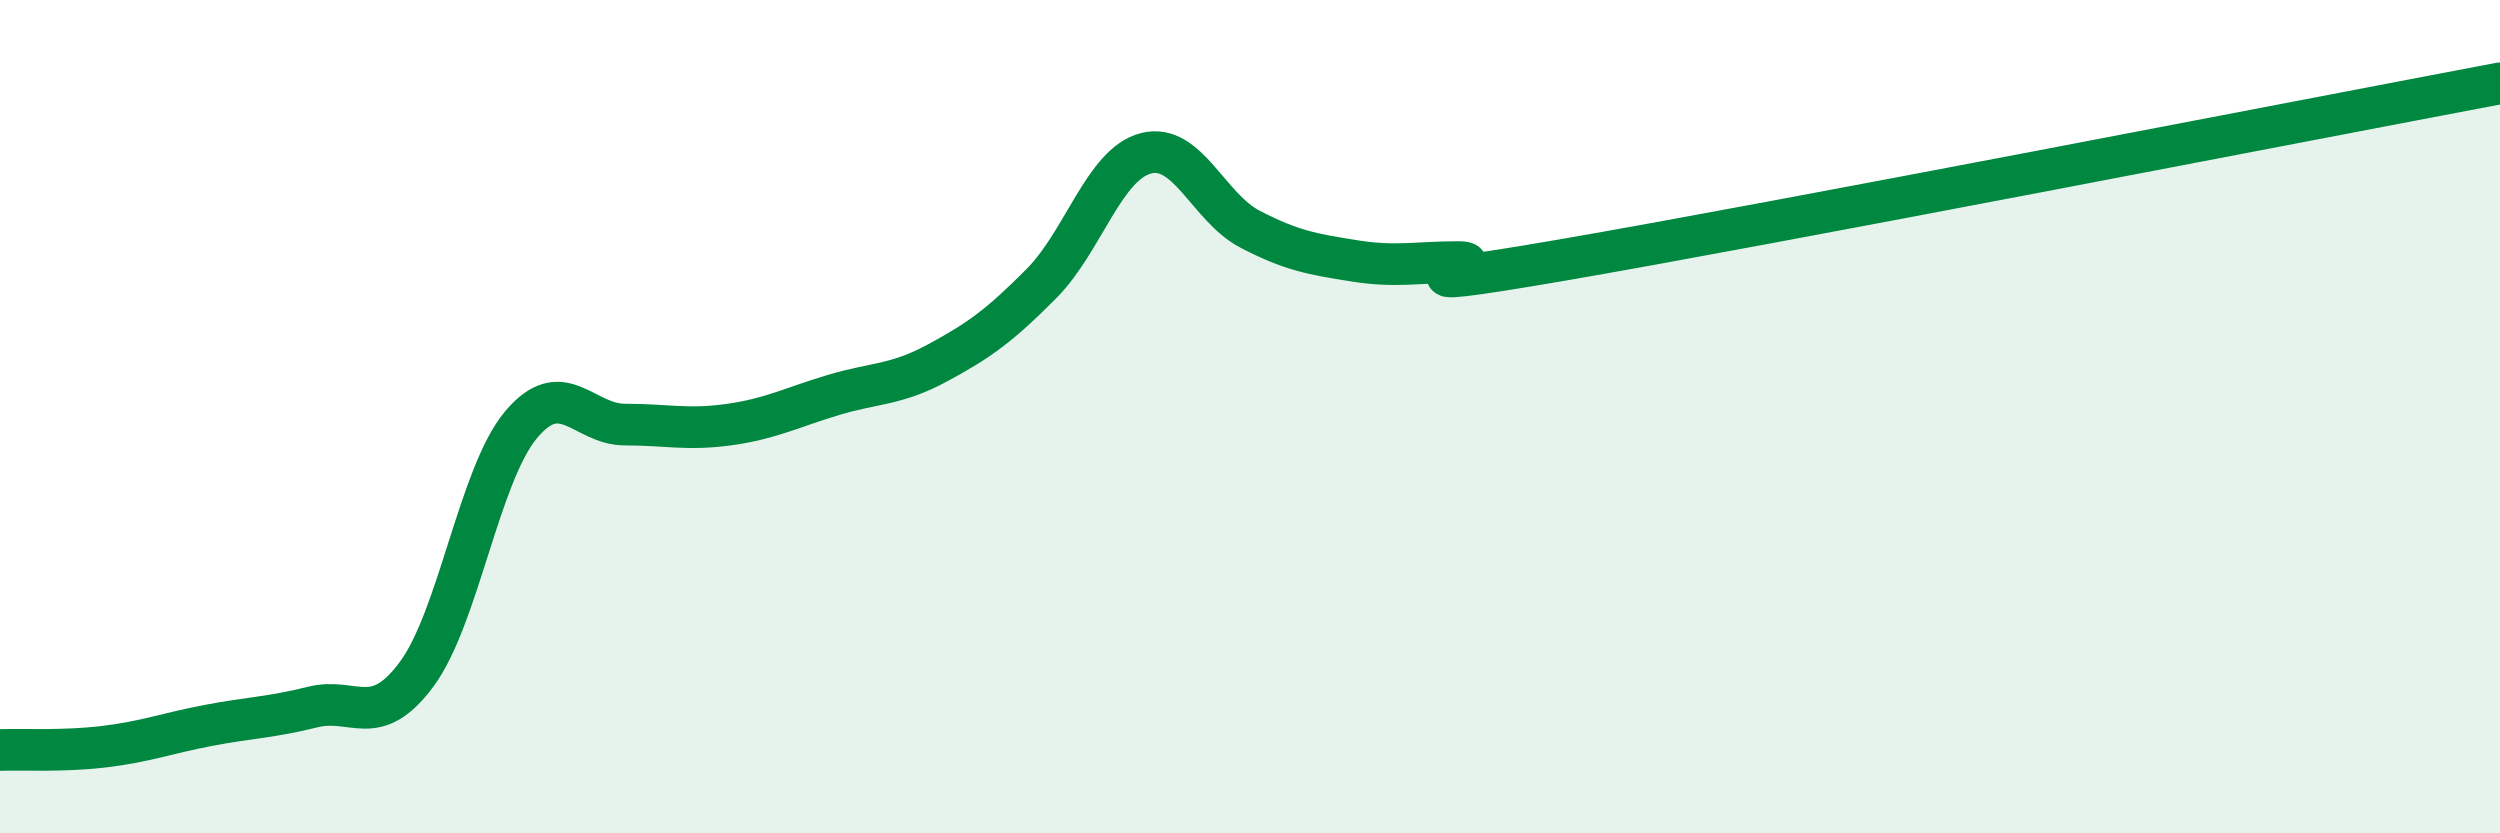
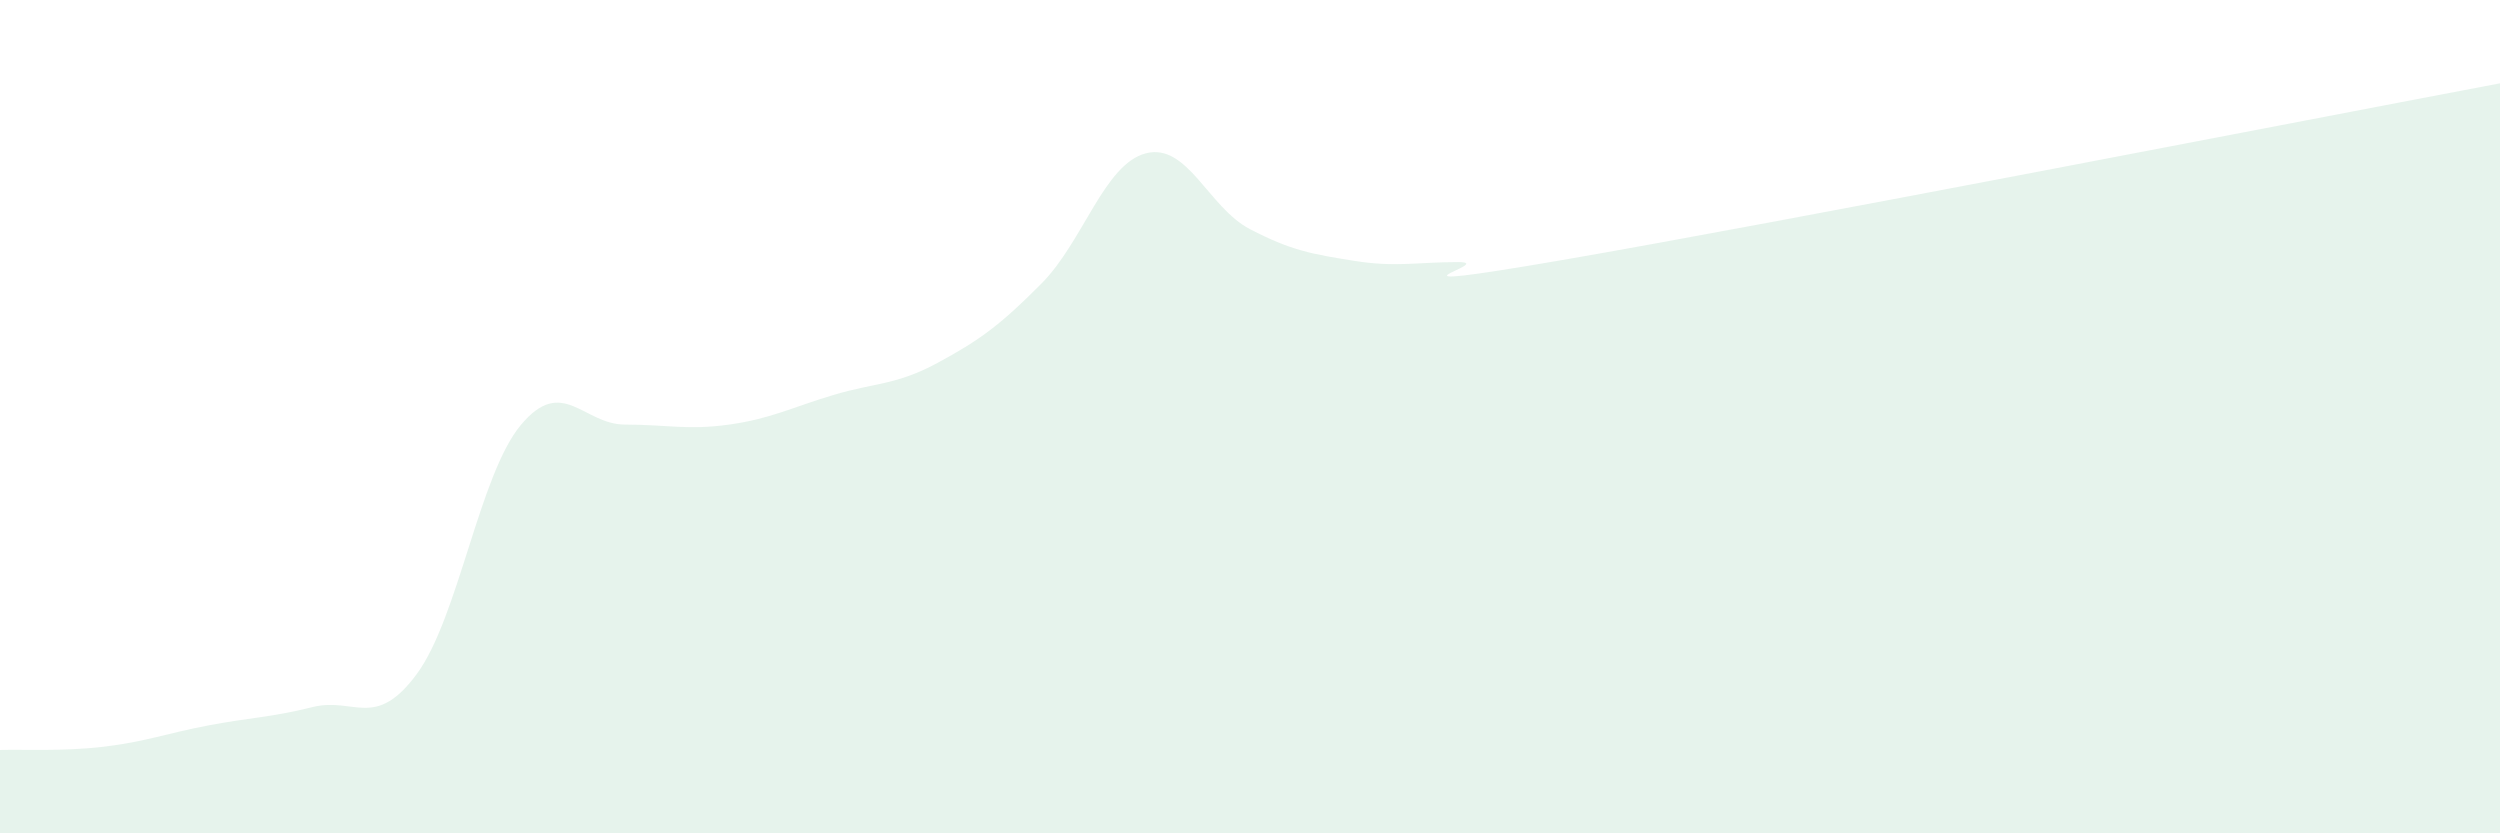
<svg xmlns="http://www.w3.org/2000/svg" width="60" height="20" viewBox="0 0 60 20">
  <path d="M 0,18 C 0.5,17.98 1.5,18.04 2.5,17.92 C 3.5,17.8 4,17.6 5,17.41 C 6,17.22 6.5,17.22 7.5,16.97 C 8.5,16.72 9,17.53 10,16.18 C 11,14.83 11.5,11.4 12.5,10.2 C 13.5,9 14,10.19 15,10.19 C 16,10.19 16.5,10.33 17.5,10.19 C 18.5,10.05 19,9.78 20,9.48 C 21,9.18 21.5,9.25 22.5,8.71 C 23.5,8.17 24,7.81 25,6.8 C 26,5.79 26.5,3.94 27.5,3.68 C 28.5,3.42 29,4.98 30,5.5 C 31,6.02 31.5,6.1 32.5,6.26 C 33.5,6.42 34,6.29 35,6.29 C 36,6.29 32.5,7.1 37.5,6.24 C 42.5,5.38 55.5,2.85 60,2L60 20L0 20Z" fill="#008740" opacity="0.1" stroke-linecap="round" stroke-linejoin="round" />
-   <path d="M 0,18 C 0.5,17.98 1.5,18.04 2.5,17.92 C 3.5,17.8 4,17.6 5,17.41 C 6,17.22 6.5,17.22 7.5,16.97 C 8.5,16.72 9,17.53 10,16.18 C 11,14.83 11.5,11.4 12.5,10.2 C 13.5,9 14,10.19 15,10.19 C 16,10.19 16.5,10.33 17.5,10.19 C 18.5,10.05 19,9.78 20,9.48 C 21,9.18 21.5,9.25 22.5,8.71 C 23.5,8.17 24,7.81 25,6.8 C 26,5.79 26.5,3.94 27.5,3.68 C 28.5,3.42 29,4.98 30,5.5 C 31,6.02 31.5,6.1 32.5,6.26 C 33.5,6.42 34,6.29 35,6.29 C 36,6.29 32.5,7.1 37.5,6.24 C 42.5,5.38 55.5,2.85 60,2" stroke="#008740" stroke-width="1" fill="none" stroke-linecap="round" stroke-linejoin="round" />
</svg>